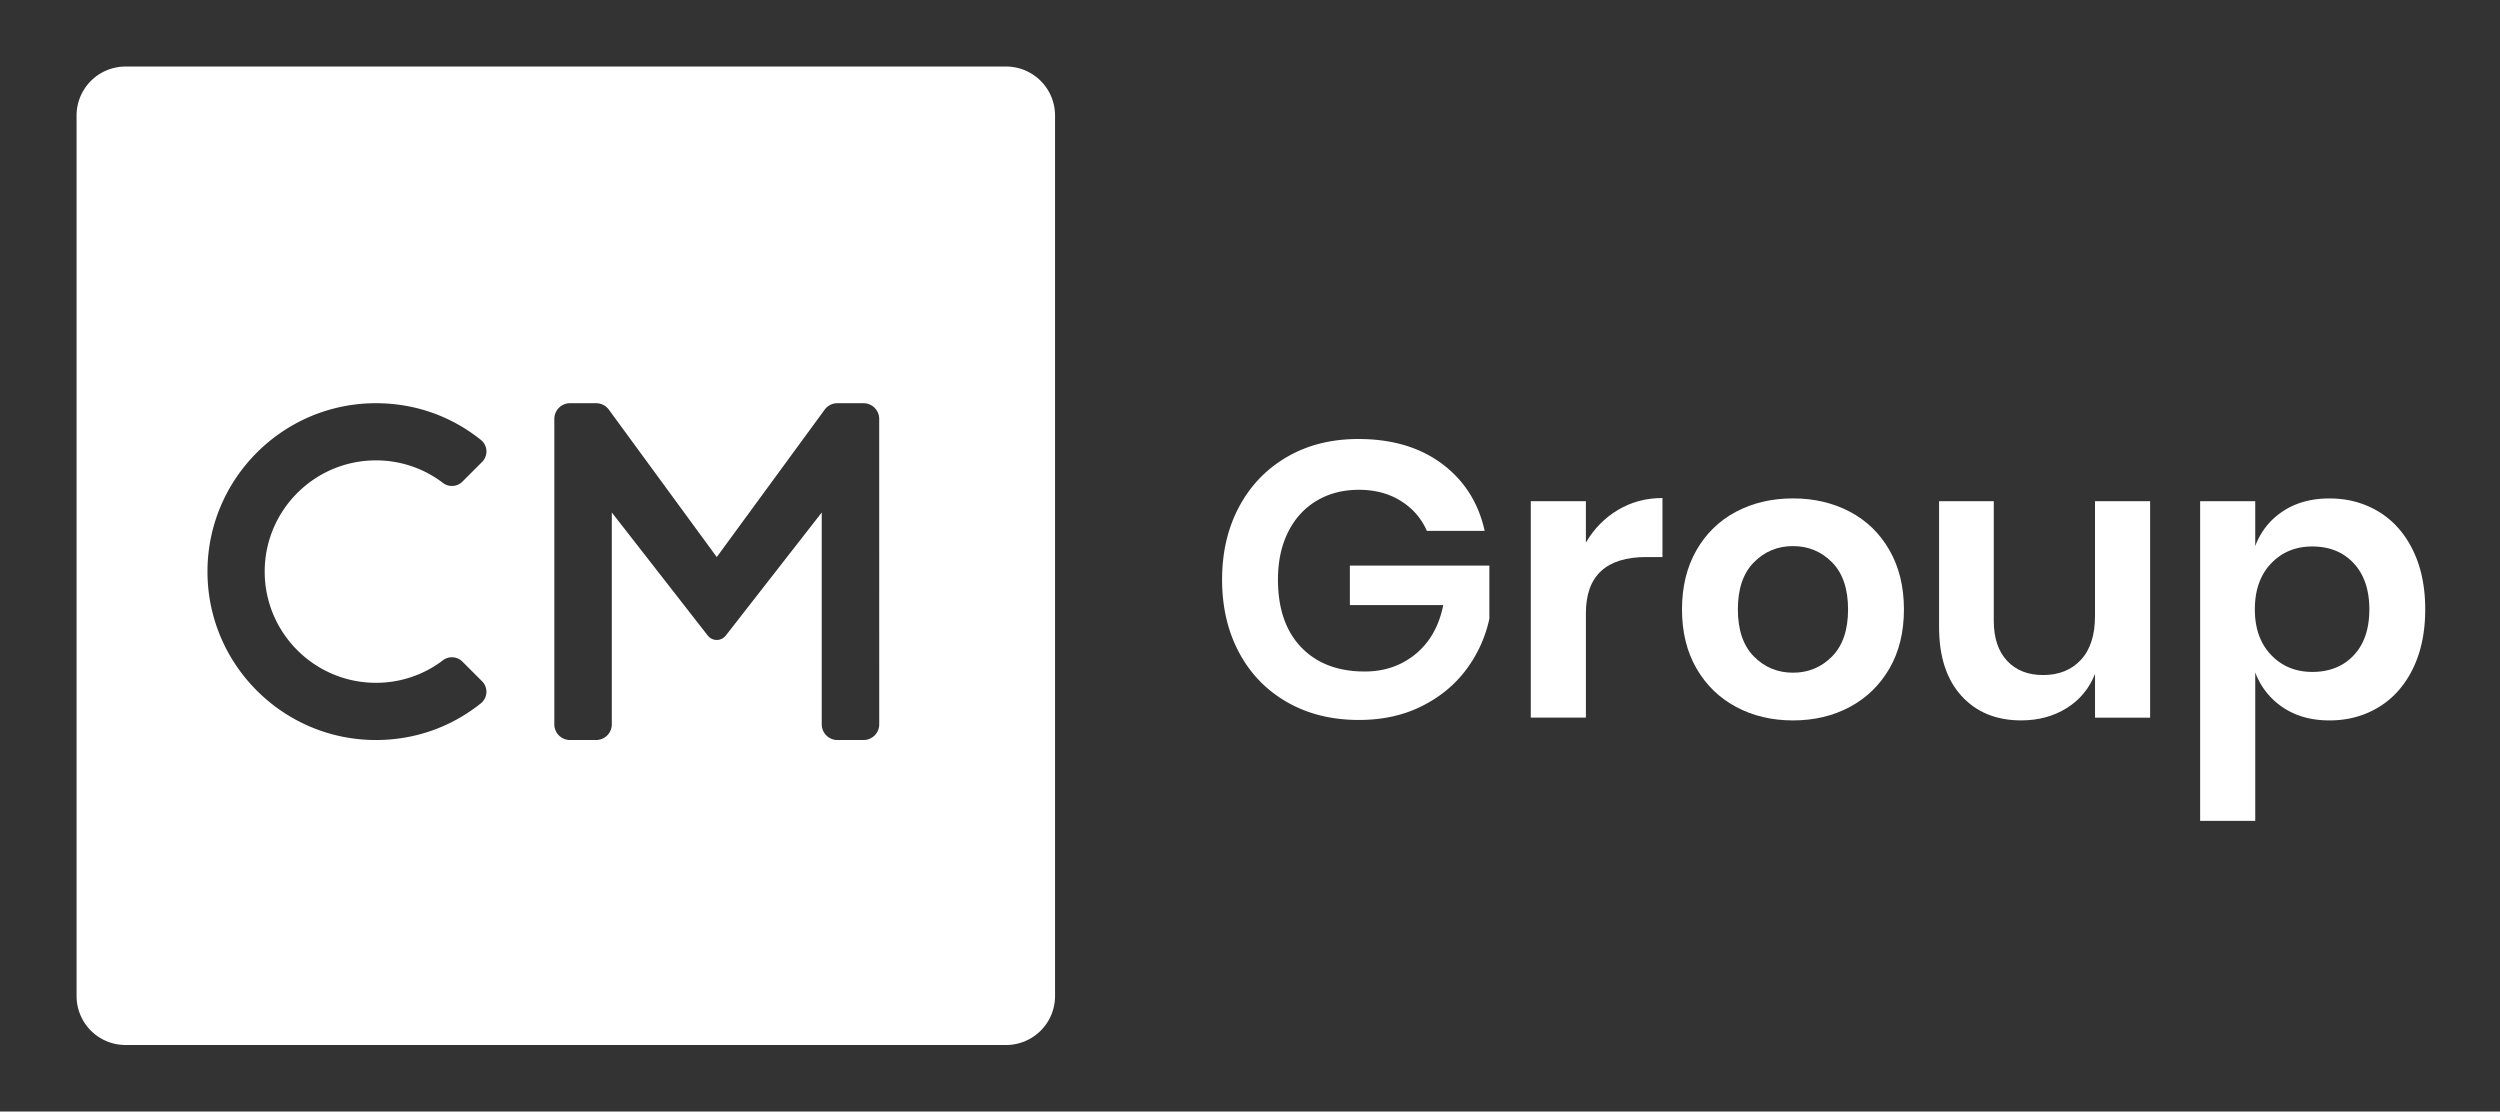
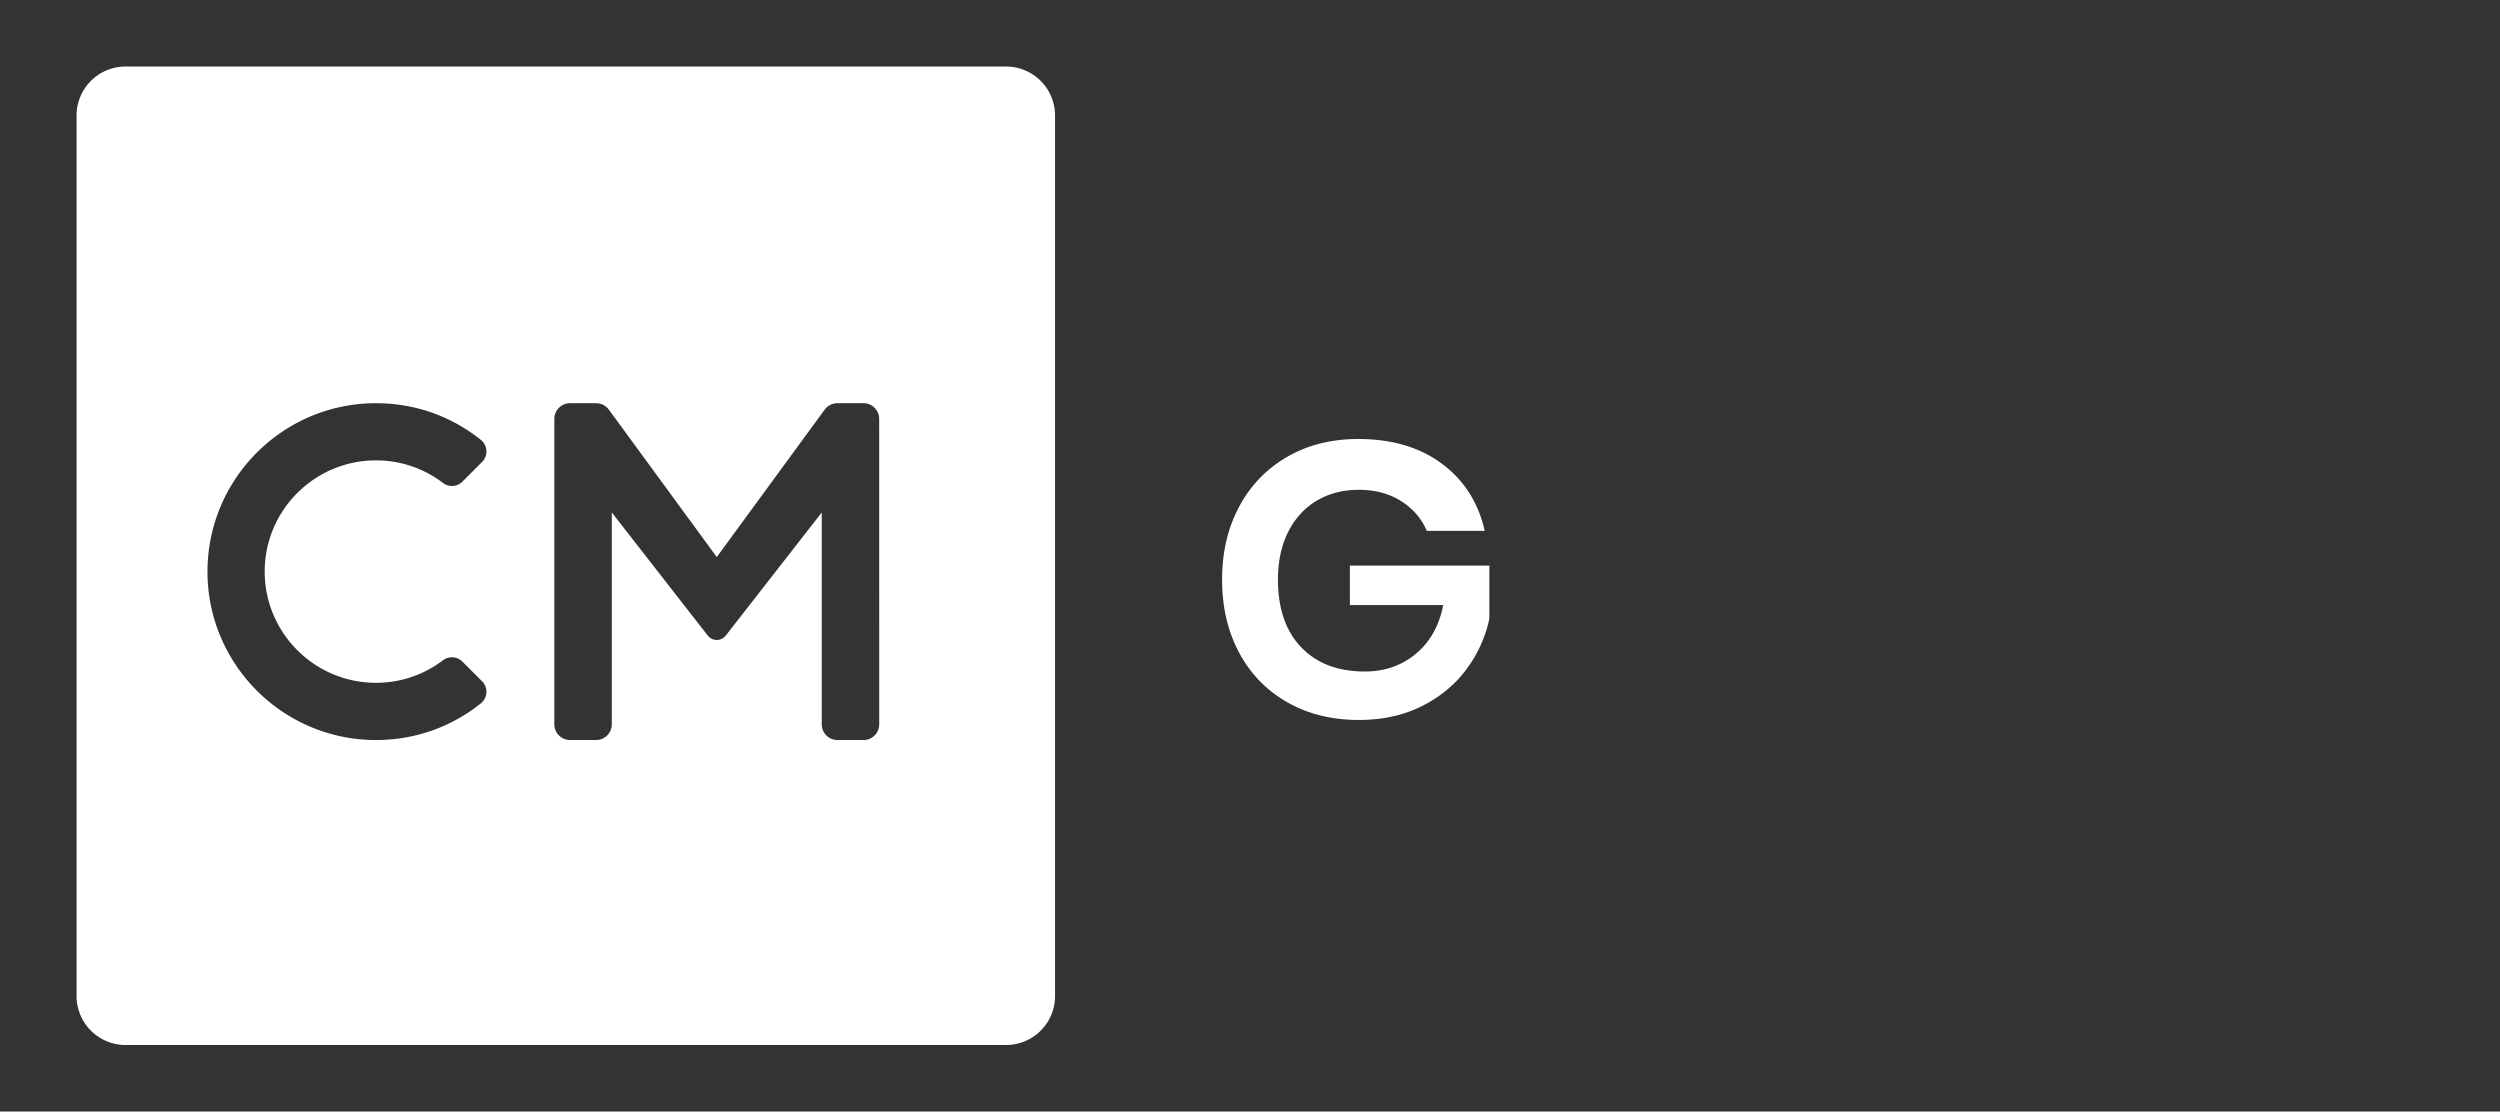
<svg xmlns="http://www.w3.org/2000/svg" id="Layer_1" data-name="Layer 1" viewBox="0 0 4933.31 2193.44">
  <rect x="0" y="0" width="4933.31" height="2193.44" fill="#333333" stroke="none" />
  <defs>
    <style>.cls-1{fill:#fff;}</style>
  </defs>
  <path class="cls-1" d="M1985.42,131.31H247.63a96.62,96.62,0,0,0-96.52,96.51v1737.8a96.62,96.62,0,0,0,96.52,96.51H1985.42a96.62,96.62,0,0,0,96.52-96.51V227.82A96.62,96.62,0,0,0,1985.42,131.31ZM741.74,1347.38a216.86,216.86,0,0,0,132.35-44.46,28.76,28.76,0,0,1,17.65-5.91,29.29,29.29,0,0,1,20.68,8.51l38.92,38.9a29.23,29.23,0,0,1-2.41,43.46c-59.18,47.34-130.84,72.42-207.19,72.42-183.22,0-332.32-149.08-332.32-332.32s149.1-332.31,332.32-332.31c76.35,0,148,25,207.21,72.42a29.2,29.2,0,0,1,4.6,41,29.66,29.66,0,0,1-2.18,2.44l-38.92,38.9a29.16,29.16,0,0,1-38.32,2.57,216.93,216.93,0,0,0-132.39-44.5c-121,0-219.4,98.43-219.4,219.43S620.78,1347.38,741.74,1347.38ZM1735,1429.32a31,31,0,0,1-30.94,31h-51.57a31,31,0,0,1-30.94-31v-418L1433.27,1252.8c-.15.18-.29.36-.44.51l-1.52,1.92h-.08a22.37,22.37,0,0,1-31.57,2.07,21.29,21.29,0,0,1-2.07-2.07h-.08l-1.52-1.92c-.14-.15-.29-.33-.43-.51L1207.3,1011.27v418.05a31,31,0,0,1-30.94,31h-51.57a31,31,0,0,1-30.93-31V826.65a31,31,0,0,1,30.93-31h51.72a31,31,0,0,1,24.77,12.46l213.13,291.15,213.13-291.15a31,31,0,0,1,24.77-12.46H1704a31,31,0,0,1,30.94,31Z" />
  <path class="cls-1" d="M2845.7,915.3q65.52,49,84.05,132.24H2815.63q-16.18-37-51.28-59t-82.89-22q-47.05,0-83.27,21.59t-56.29,61.69q-20.07,40.1-20.06,94.07,0,85.59,45.88,133.4t125.31,47.8q58.59,0,100.63-34.69T2848,1194H2663.73v-77.88H2939V1221a256.49,256.49,0,0,1-45.1,99.47q-33.54,45.51-87.91,72.86t-124.53,27.38q-80.22,0-141.5-35.09t-94.84-97.92q-33.54-62.84-33.54-143.81t33.54-143.8q33.54-62.85,94.46-98.33t141.11-35.46Q2780.16,866.35,2845.7,915.3Z" />
-   <path class="cls-1" d="M3192.68,1006.3q39.33-23.53,87.9-23.52v116.43H3249q-119.52,0-119.51,111v205.88H3020.73V989h108.73v81.73Q3153.34,1029.83,3192.68,1006.3Z" />
-   <path class="cls-1" d="M3650.32,1009.76q49.74,26.23,78.25,76t28.53,116.82q0,67.08-28.53,116.43t-78.25,76q-49.76,26.61-112.2,26.6T3425.93,1395q-49.74-26.61-78.27-76t-28.53-116.43q0-67.1,28.53-116.82t78.27-76q49.74-26.21,112.19-26.21T3650.32,1009.76ZM3461,1109.62q-31.65,32-31.63,92.91t31.63,92.92q31.61,32,77.1,32t77.11-32q31.61-32,31.61-92.92t-31.61-92.91q-31.62-32-77.11-32T3461,1109.62Z" />
-   <path class="cls-1" d="M4242.89,989v427.17H4134.16v-86.35q-17,43.17-55.9,67.46t-89.84,24.29q-74,0-118-48.57t-44-135.72V989h107.94v235.94q0,50.89,26.21,79t71,28.14q47,0,74.79-30.06t27.76-86.37V989Z" />
-   <path class="cls-1" d="M4694,1009.76q43.17,26.23,67.47,76t24.28,116.82q0,67.08-24.28,116.82t-67.47,76q-43.2,26.22-97.17,26.21t-92.14-25.83a141.23,141.23,0,0,1-54.35-69v293H4341.59V989h108.73v88.67a139.19,139.19,0,0,1,54.35-68.63q38.17-25.45,92.14-25.44T4694,1009.76Zm-212.44,102.17q-32,33.55-32,90.6,0,56.31,32,89.83t81.34,33.54q50.9,0,81.75-32.77t30.84-90.6q0-57.84-30.84-91t-81.75-33.16q-49.36,0-81.36,33.56Z" />
</svg>